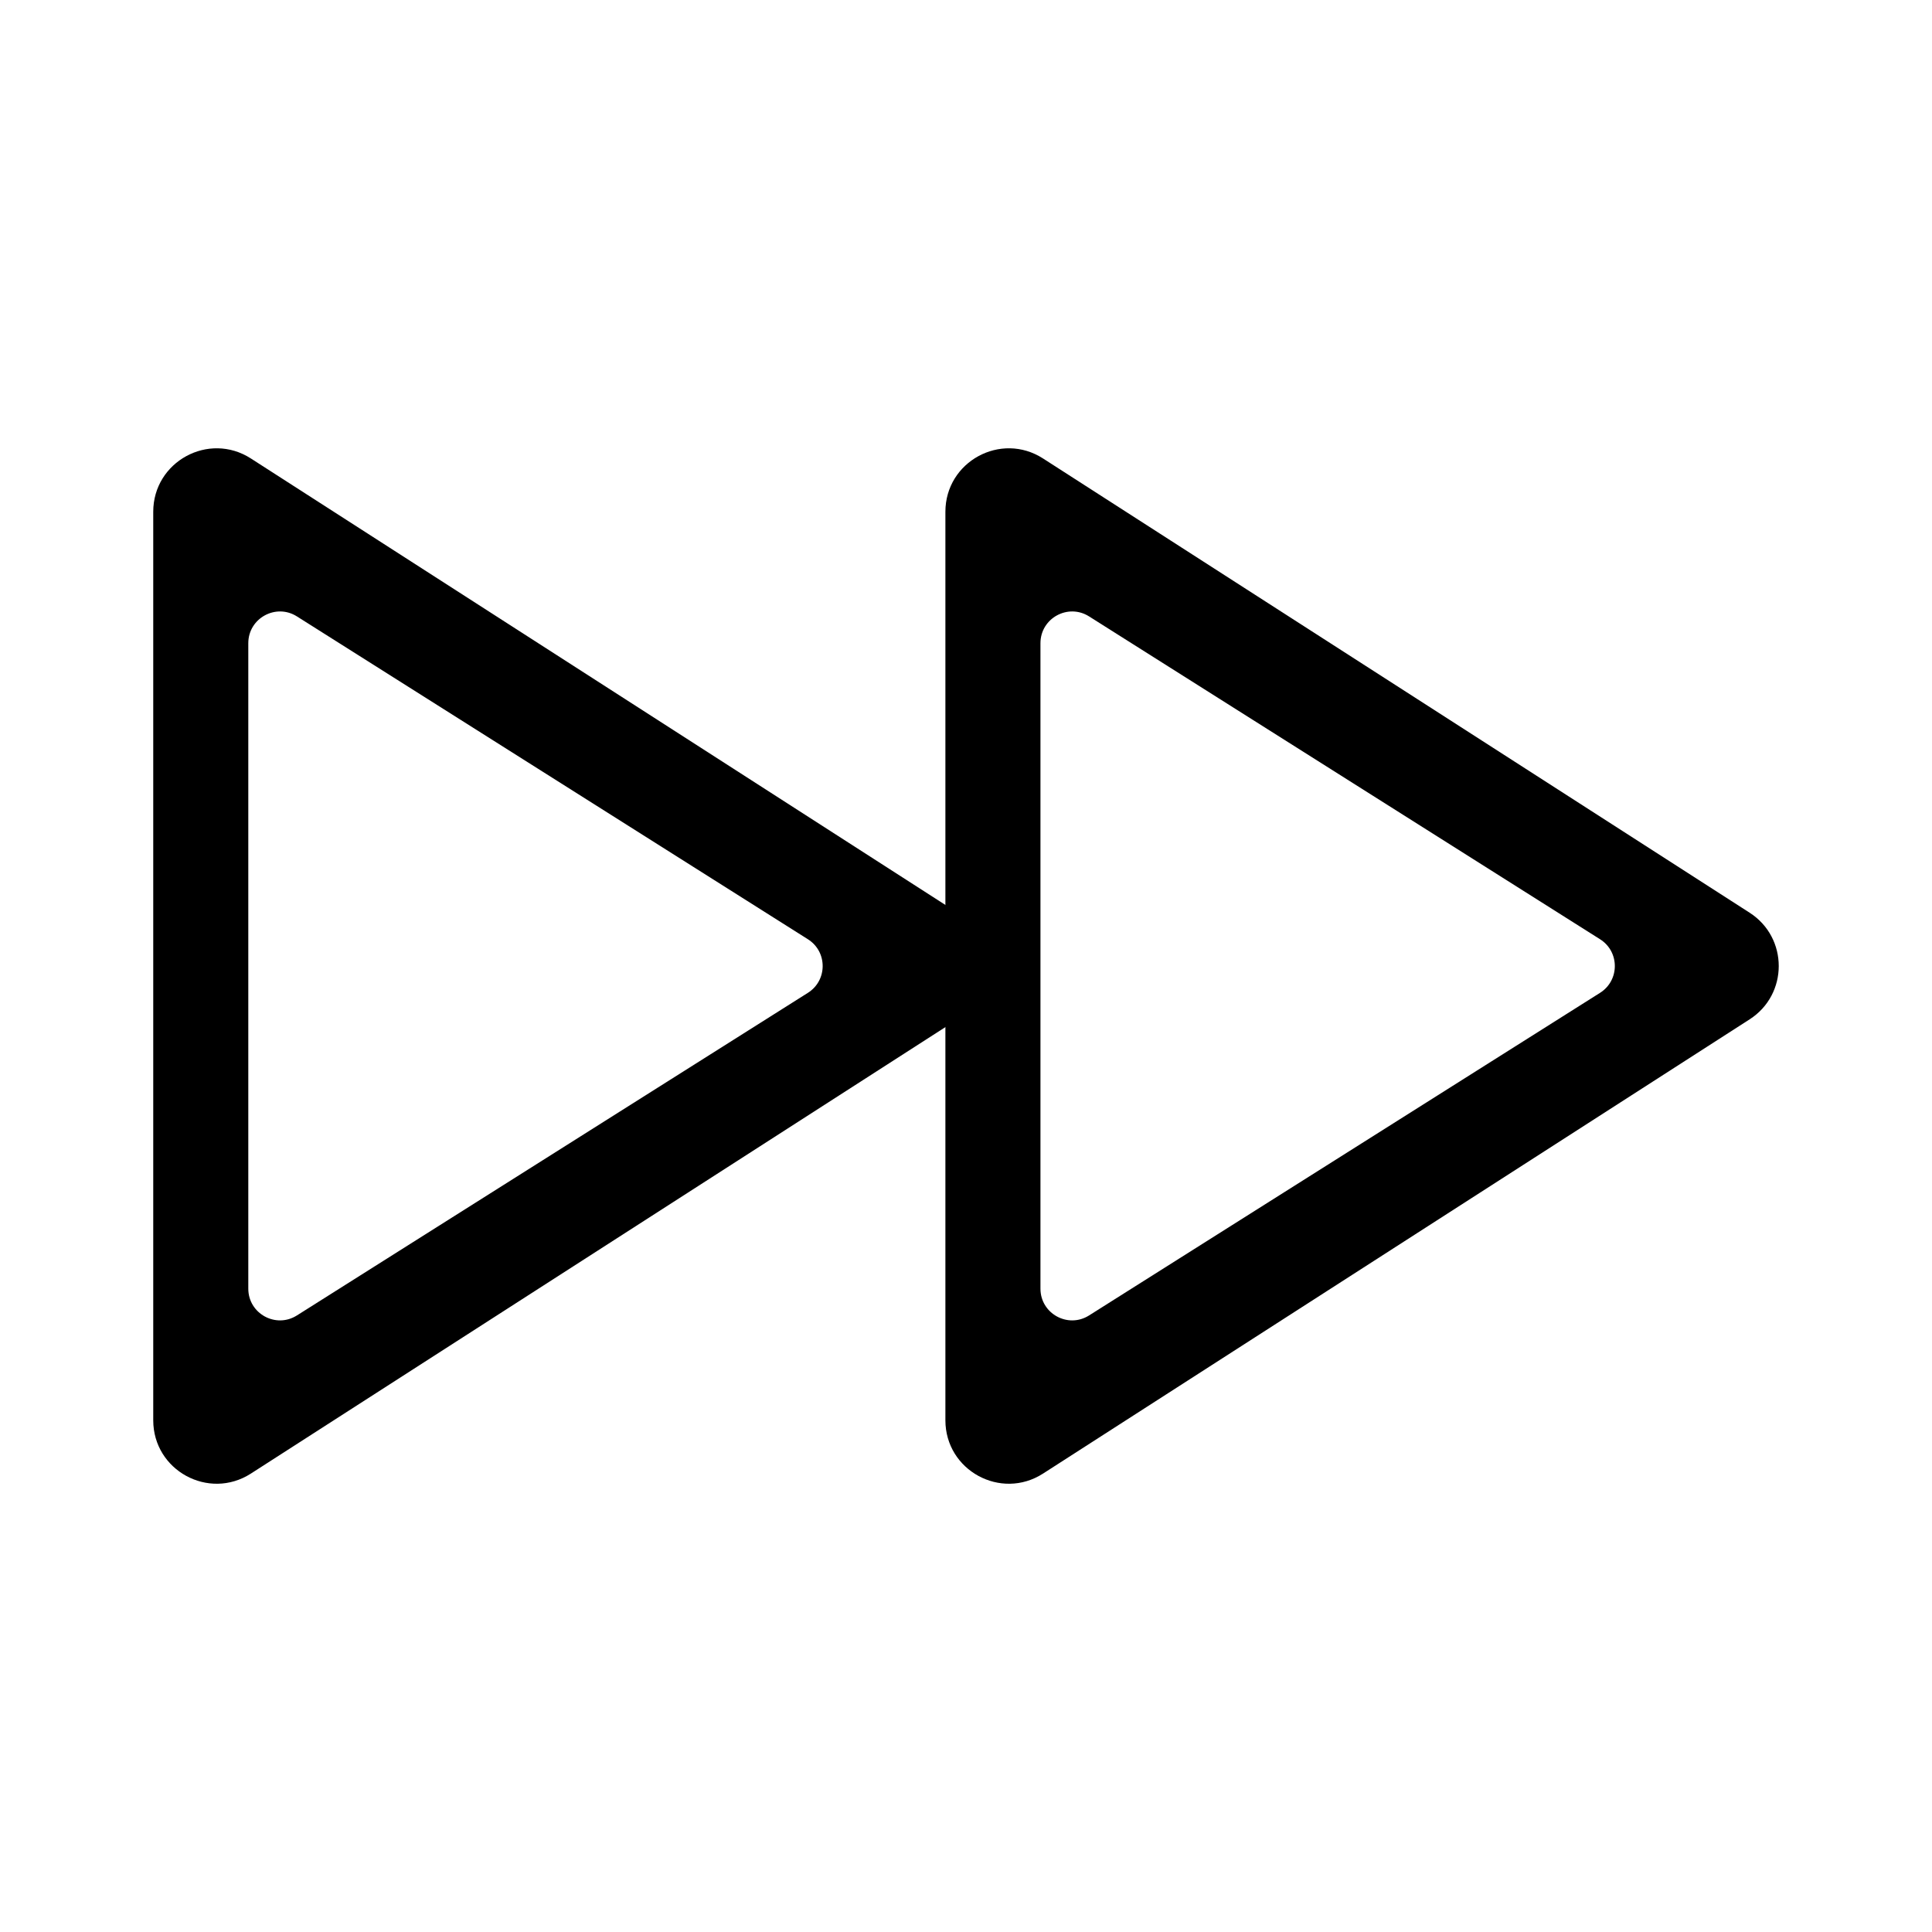
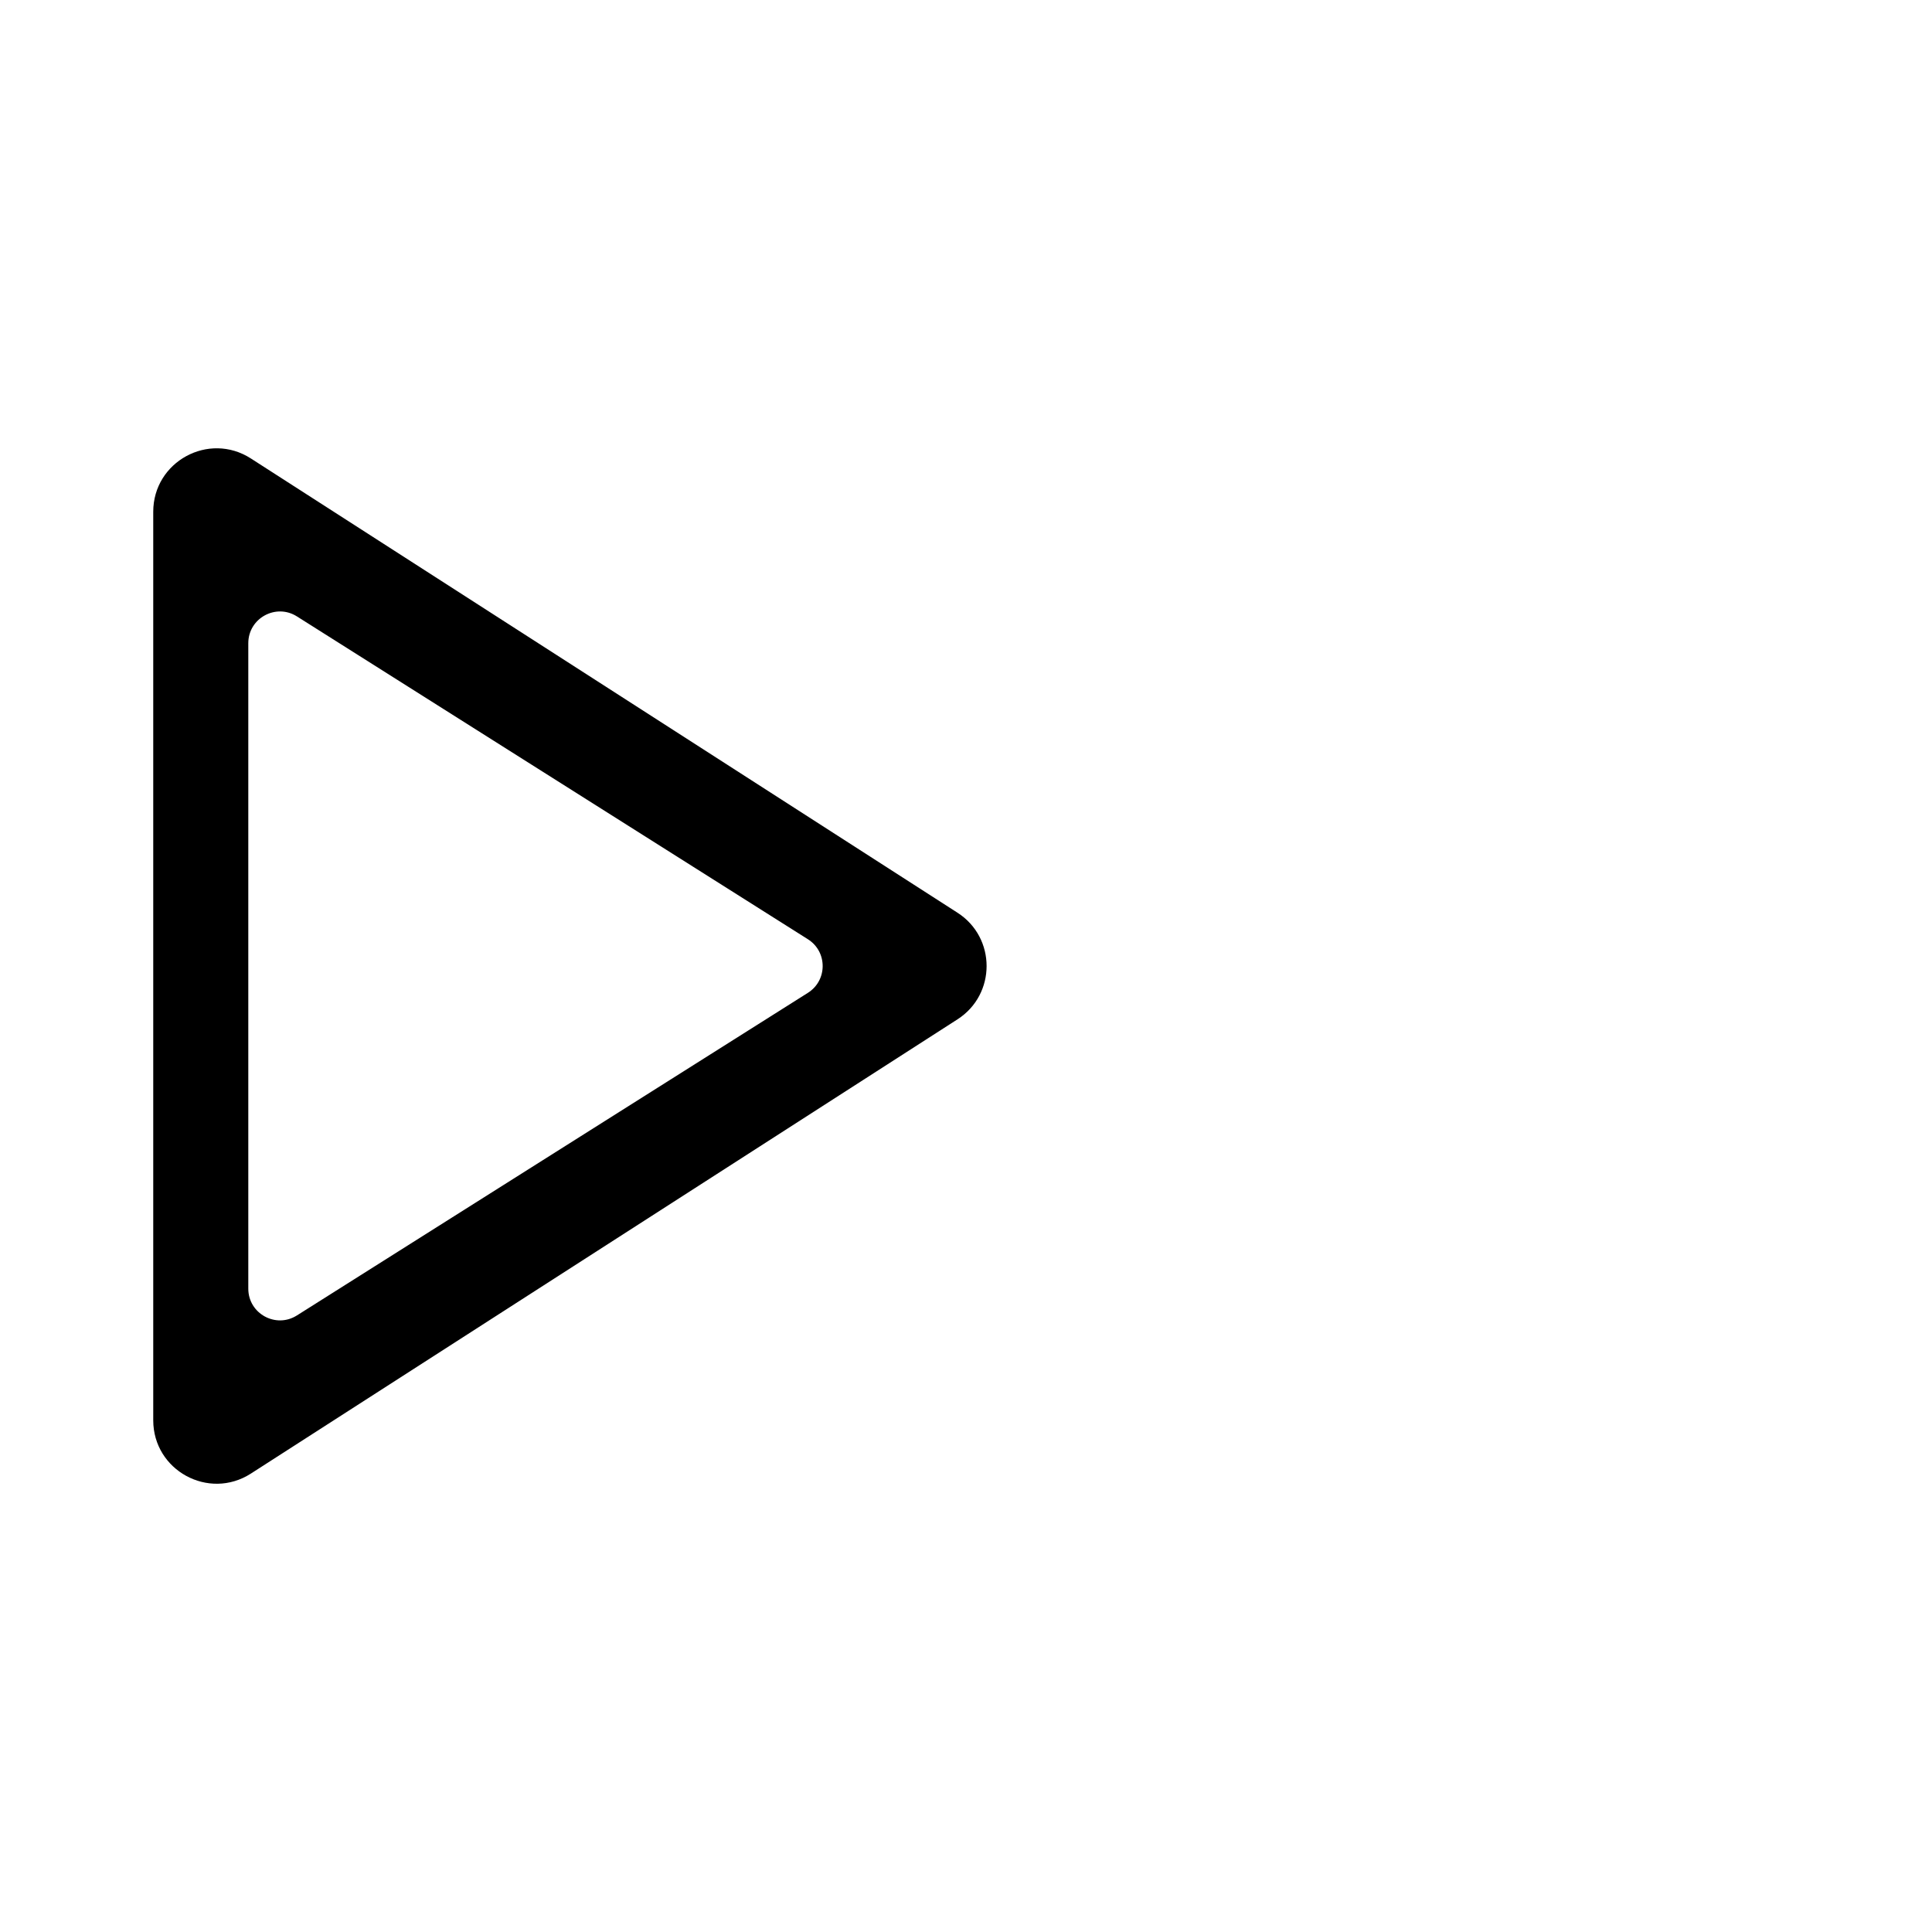
<svg xmlns="http://www.w3.org/2000/svg" fill="#000000" width="800px" height="800px" version="1.1" viewBox="144 144 512 512">
  <g fill-rule="evenodd">
    <path d="m184.61 279.62v240.77c0 13.285 14.699 21.309 25.875 14.125l187.26-120.38c10.285-6.609 10.285-21.641 0-28.254l-187.26-120.38c-11.176-7.188-25.875 0.84-25.875 14.125zm25.191 34.84v171.05c0 6.613 7.289 10.629 12.879 7.098l135.42-85.496c5.219-3.297 5.219-10.906 0.004-14.199l-135.42-85.559c-5.594-3.531-12.883 0.488-12.883 7.102z" />
-     <path d="m394.54 279.62v240.77c0 13.285 14.699 21.309 25.875 14.125l187.26-120.38c10.281-6.609 10.281-21.641 0-28.254l-187.26-120.38c-11.176-7.188-25.875 0.84-25.875 14.125zm25.191 34.84v171.05c0 6.613 7.289 10.629 12.879 7.098l135.42-85.496c5.219-3.297 5.219-10.906 0.004-14.199l-135.42-85.559c-5.594-3.531-12.883 0.488-12.883 7.102z" />
  </g>
</svg>